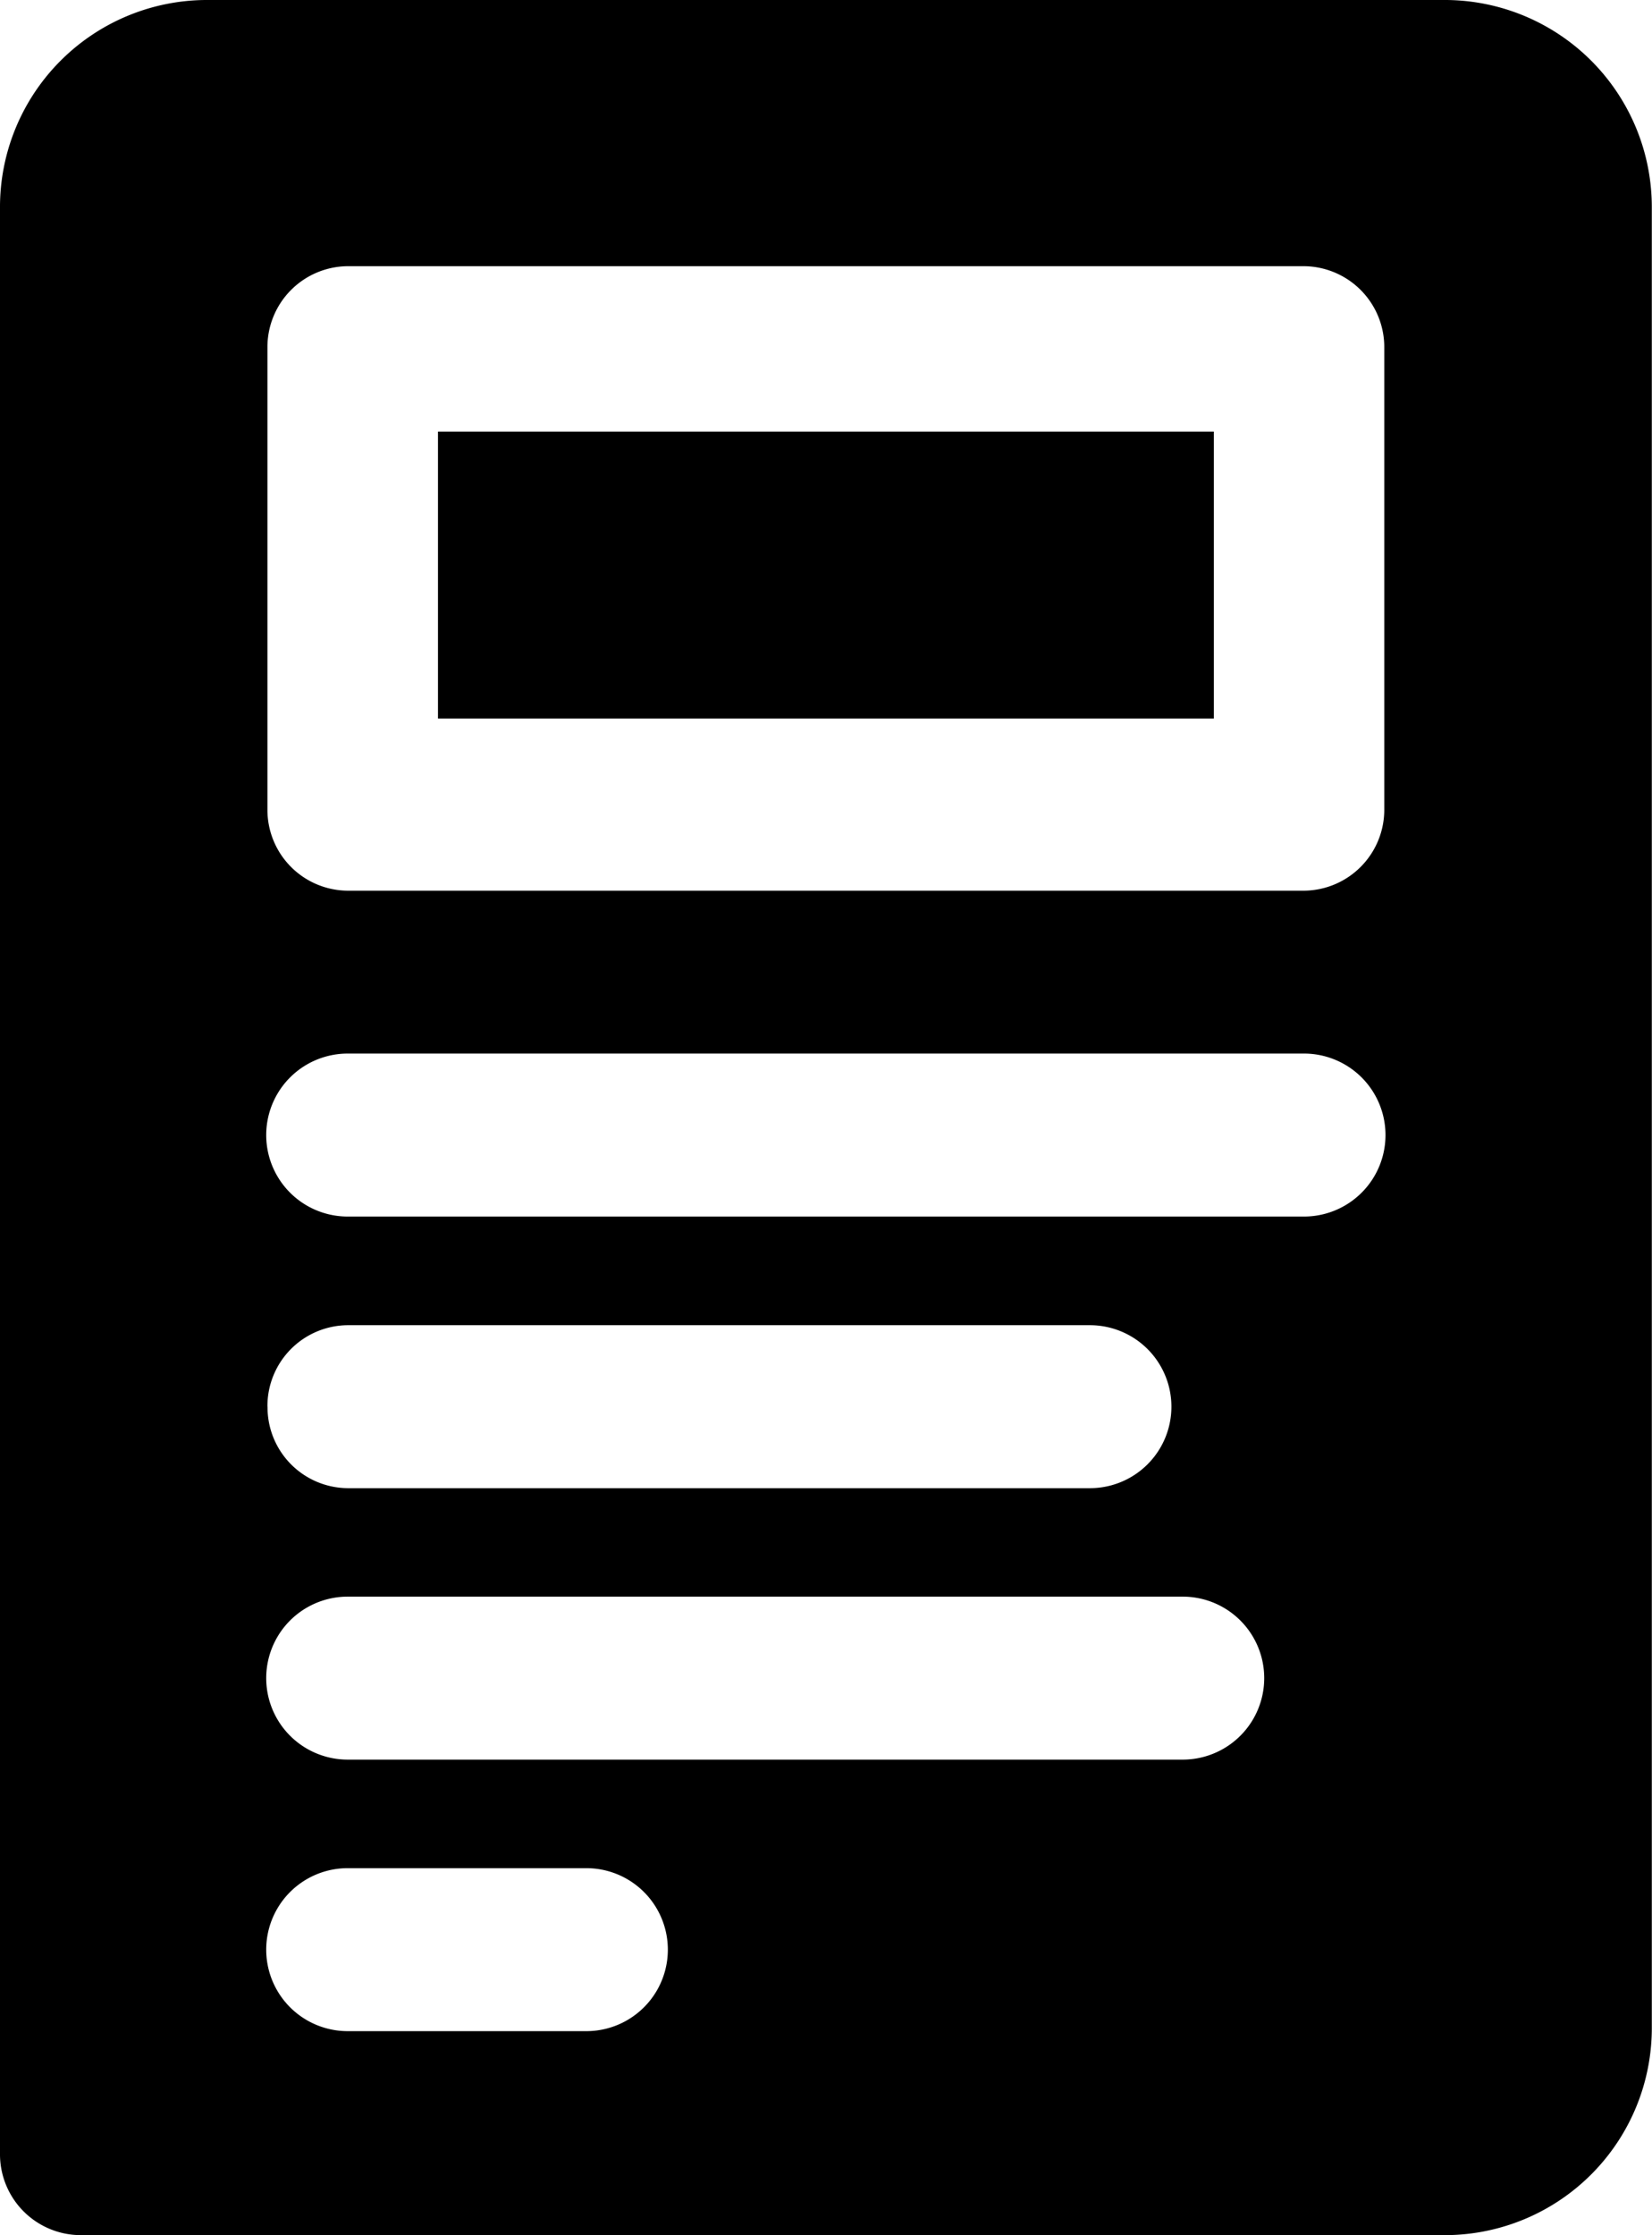
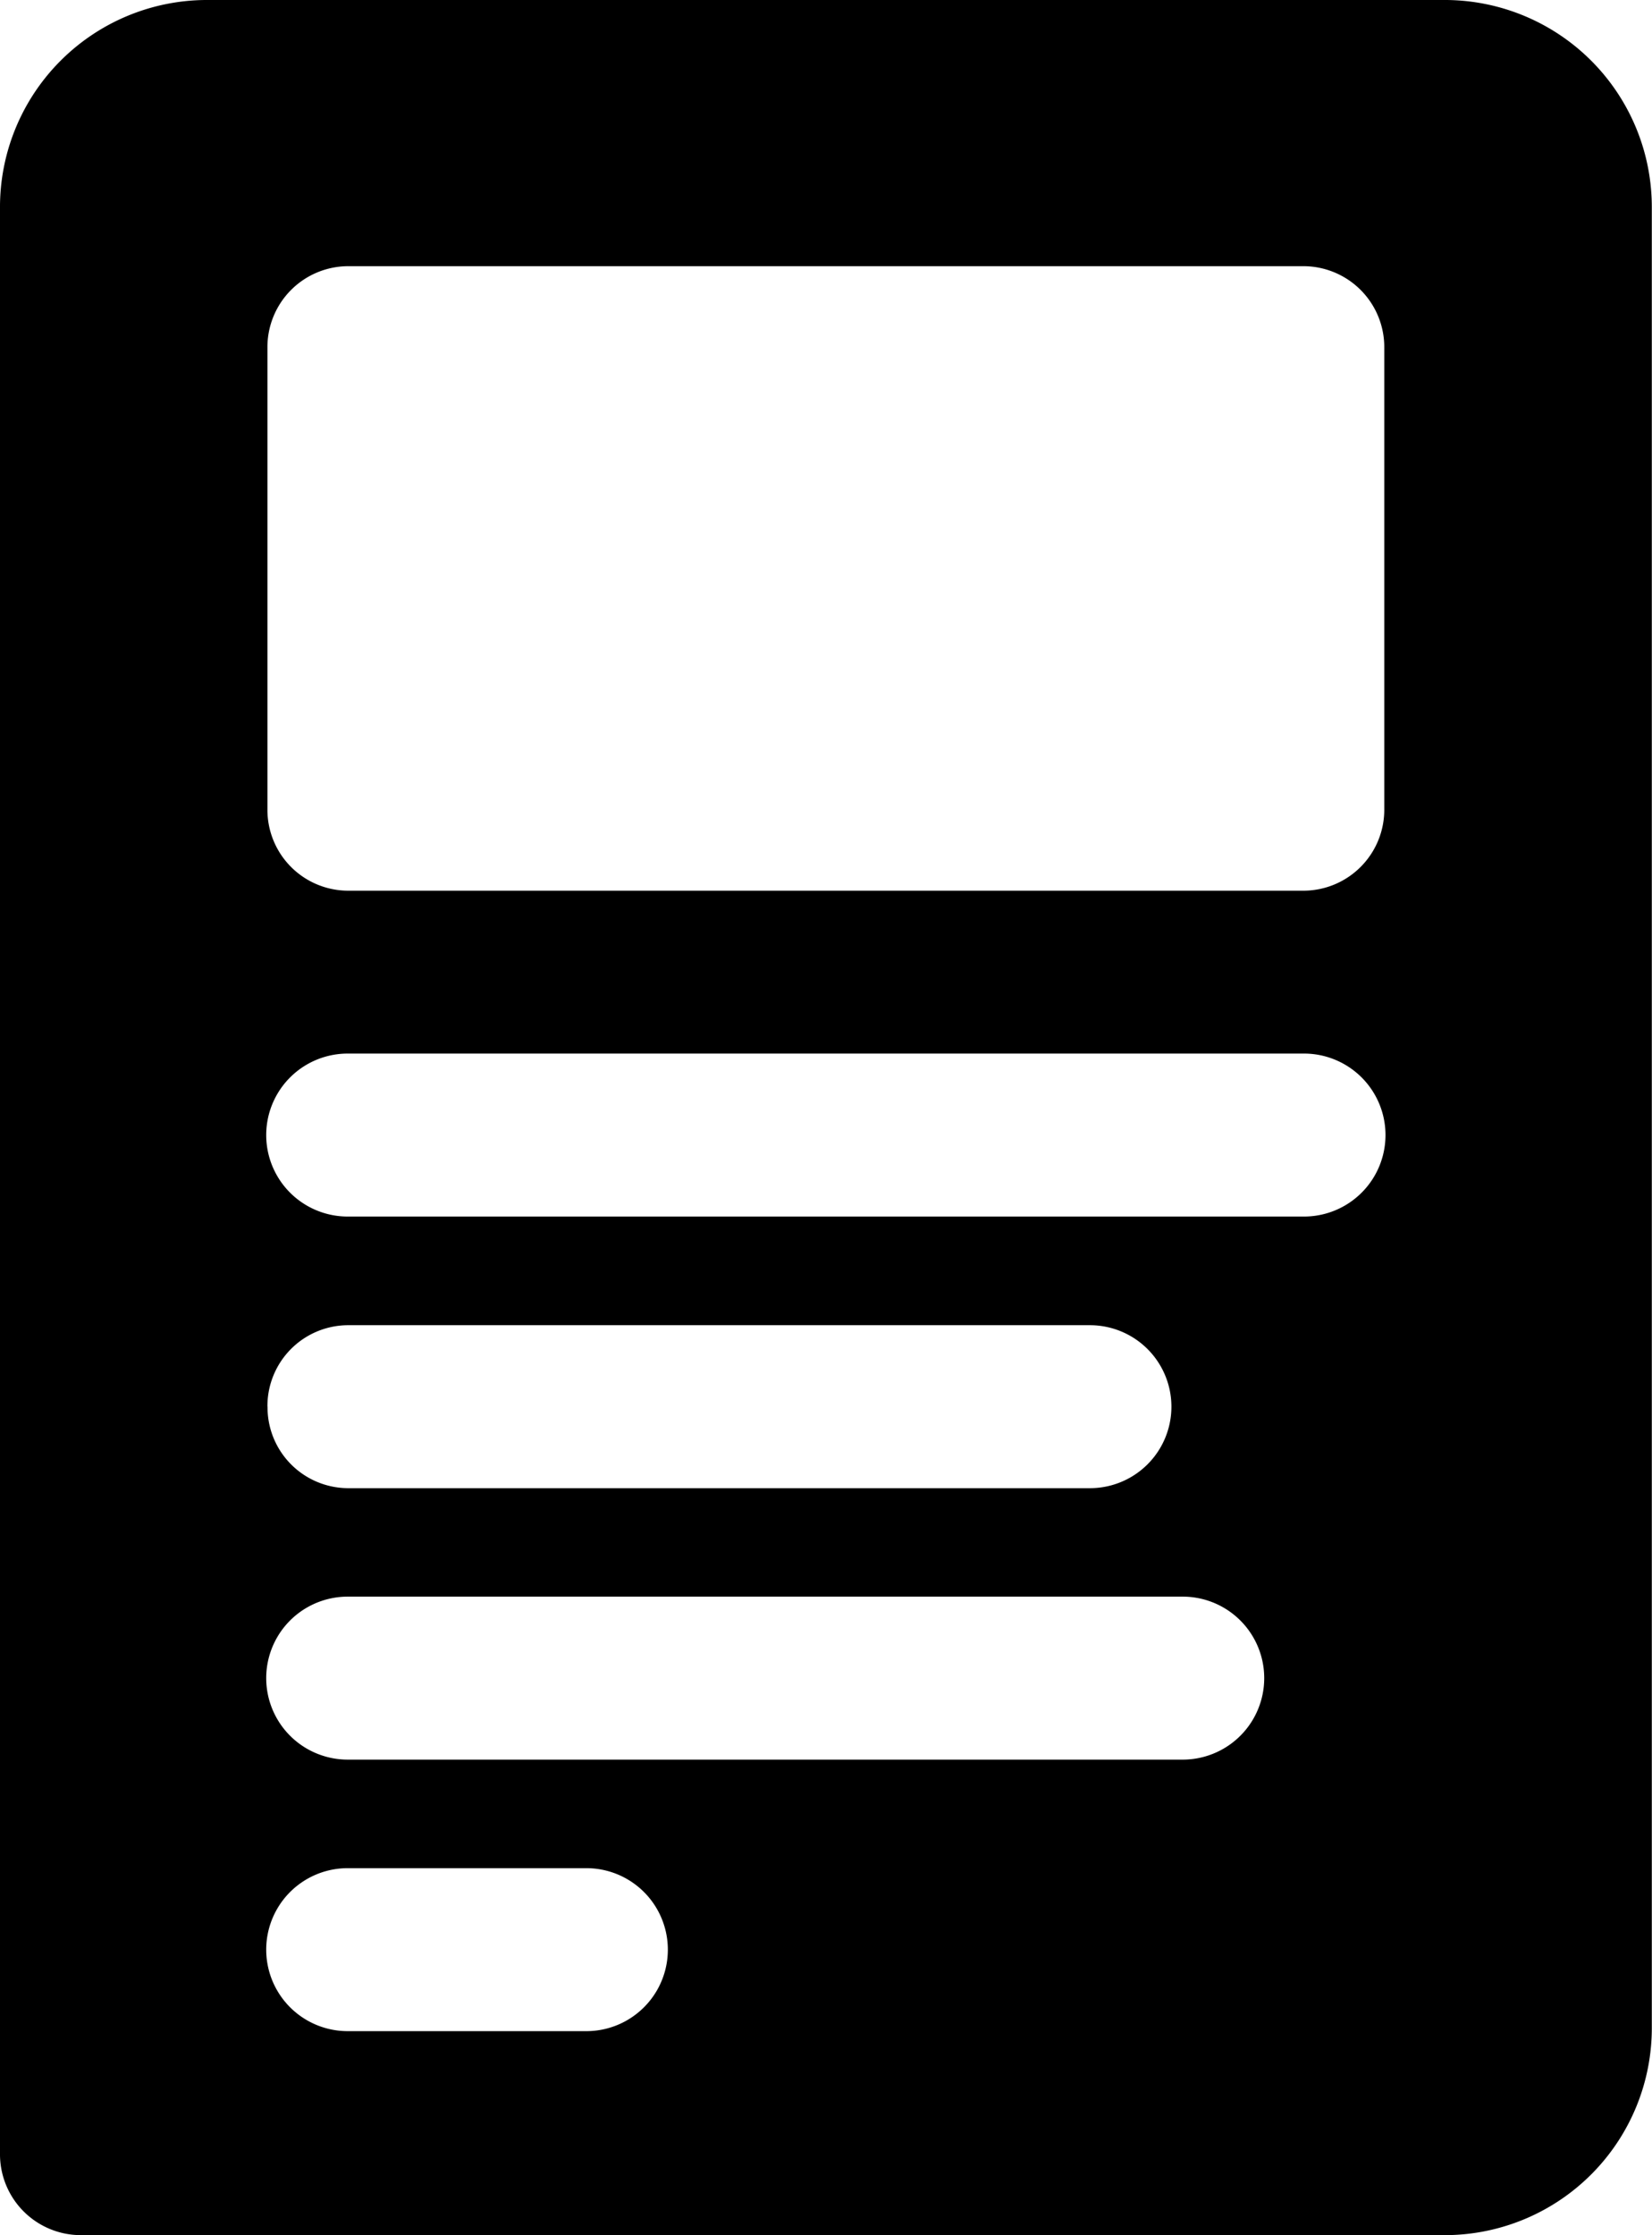
<svg xmlns="http://www.w3.org/2000/svg" width="17" height="23" viewBox="0 0 17 23">
  <g transform="translate(-311.415 -186.775)">
-     <path d="M318.8,194.069h7.984v2.953H318.8Z" transform="translate(-2.878 -2.853)" />
    <path d="M326.3,186.775H313.528a2.131,2.131,0,0,0-2.113,2.144v20.017a.832.832,0,0,0,.826.838H326.3a2.131,2.131,0,0,0,2.113-2.144V188.919A2.131,2.131,0,0,0,326.3,186.775Zm-8.851,20.9h-2.456a.838.838,0,0,1,0-1.677h2.456a.838.838,0,0,1,0,1.677Zm6.137-2.794h-8.593a.838.838,0,0,1,0-1.677h8.593a.838.838,0,0,1,0,1.677Zm-9.419-3.632a.832.832,0,0,1,.826-.838h7.638a.838.838,0,0,1,0,1.677h-7.638A.832.832,0,0,1,314.168,201.249Zm10.667-1.956h-9.841a.838.838,0,0,1,0-1.677h9.841a.838.838,0,0,1,0,1.677Zm.826-4.191a.833.833,0,0,1-.826.838h-9.841a.832.832,0,0,1-.826-.838v-4.75a.833.833,0,0,1,.826-.838h9.841a.833.833,0,0,1,.826.838Z" />
  </g>
</svg>